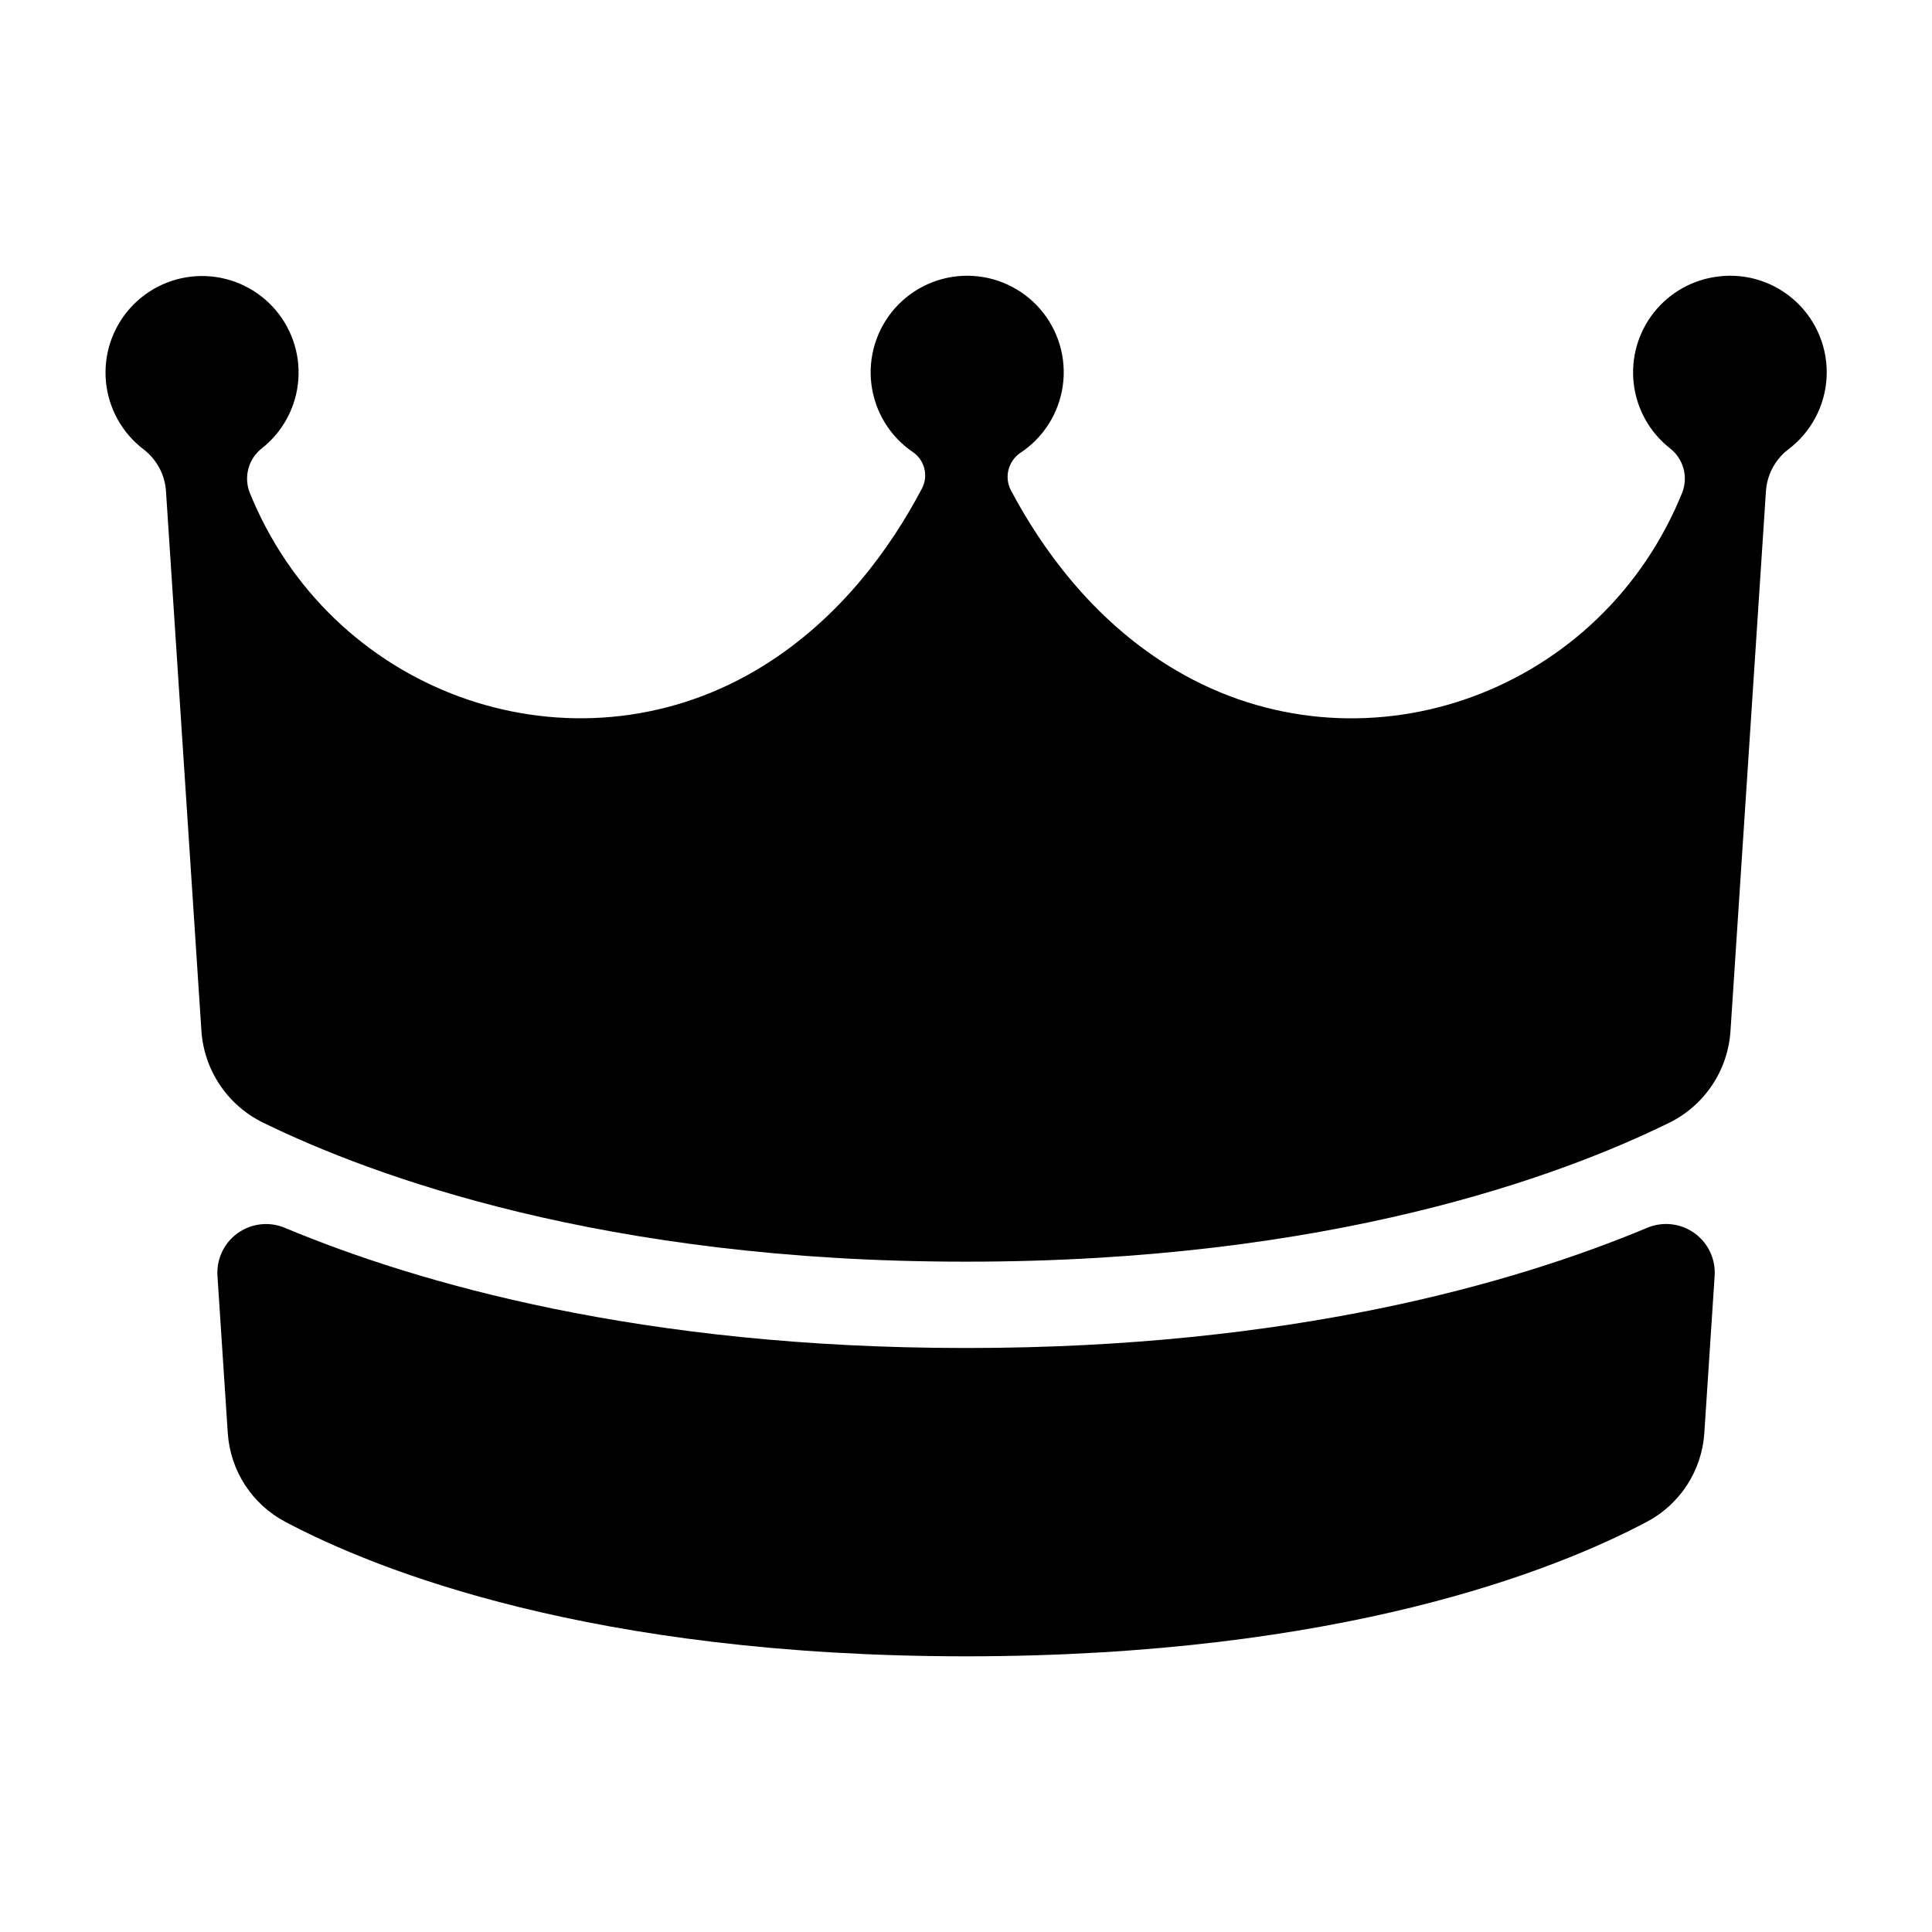
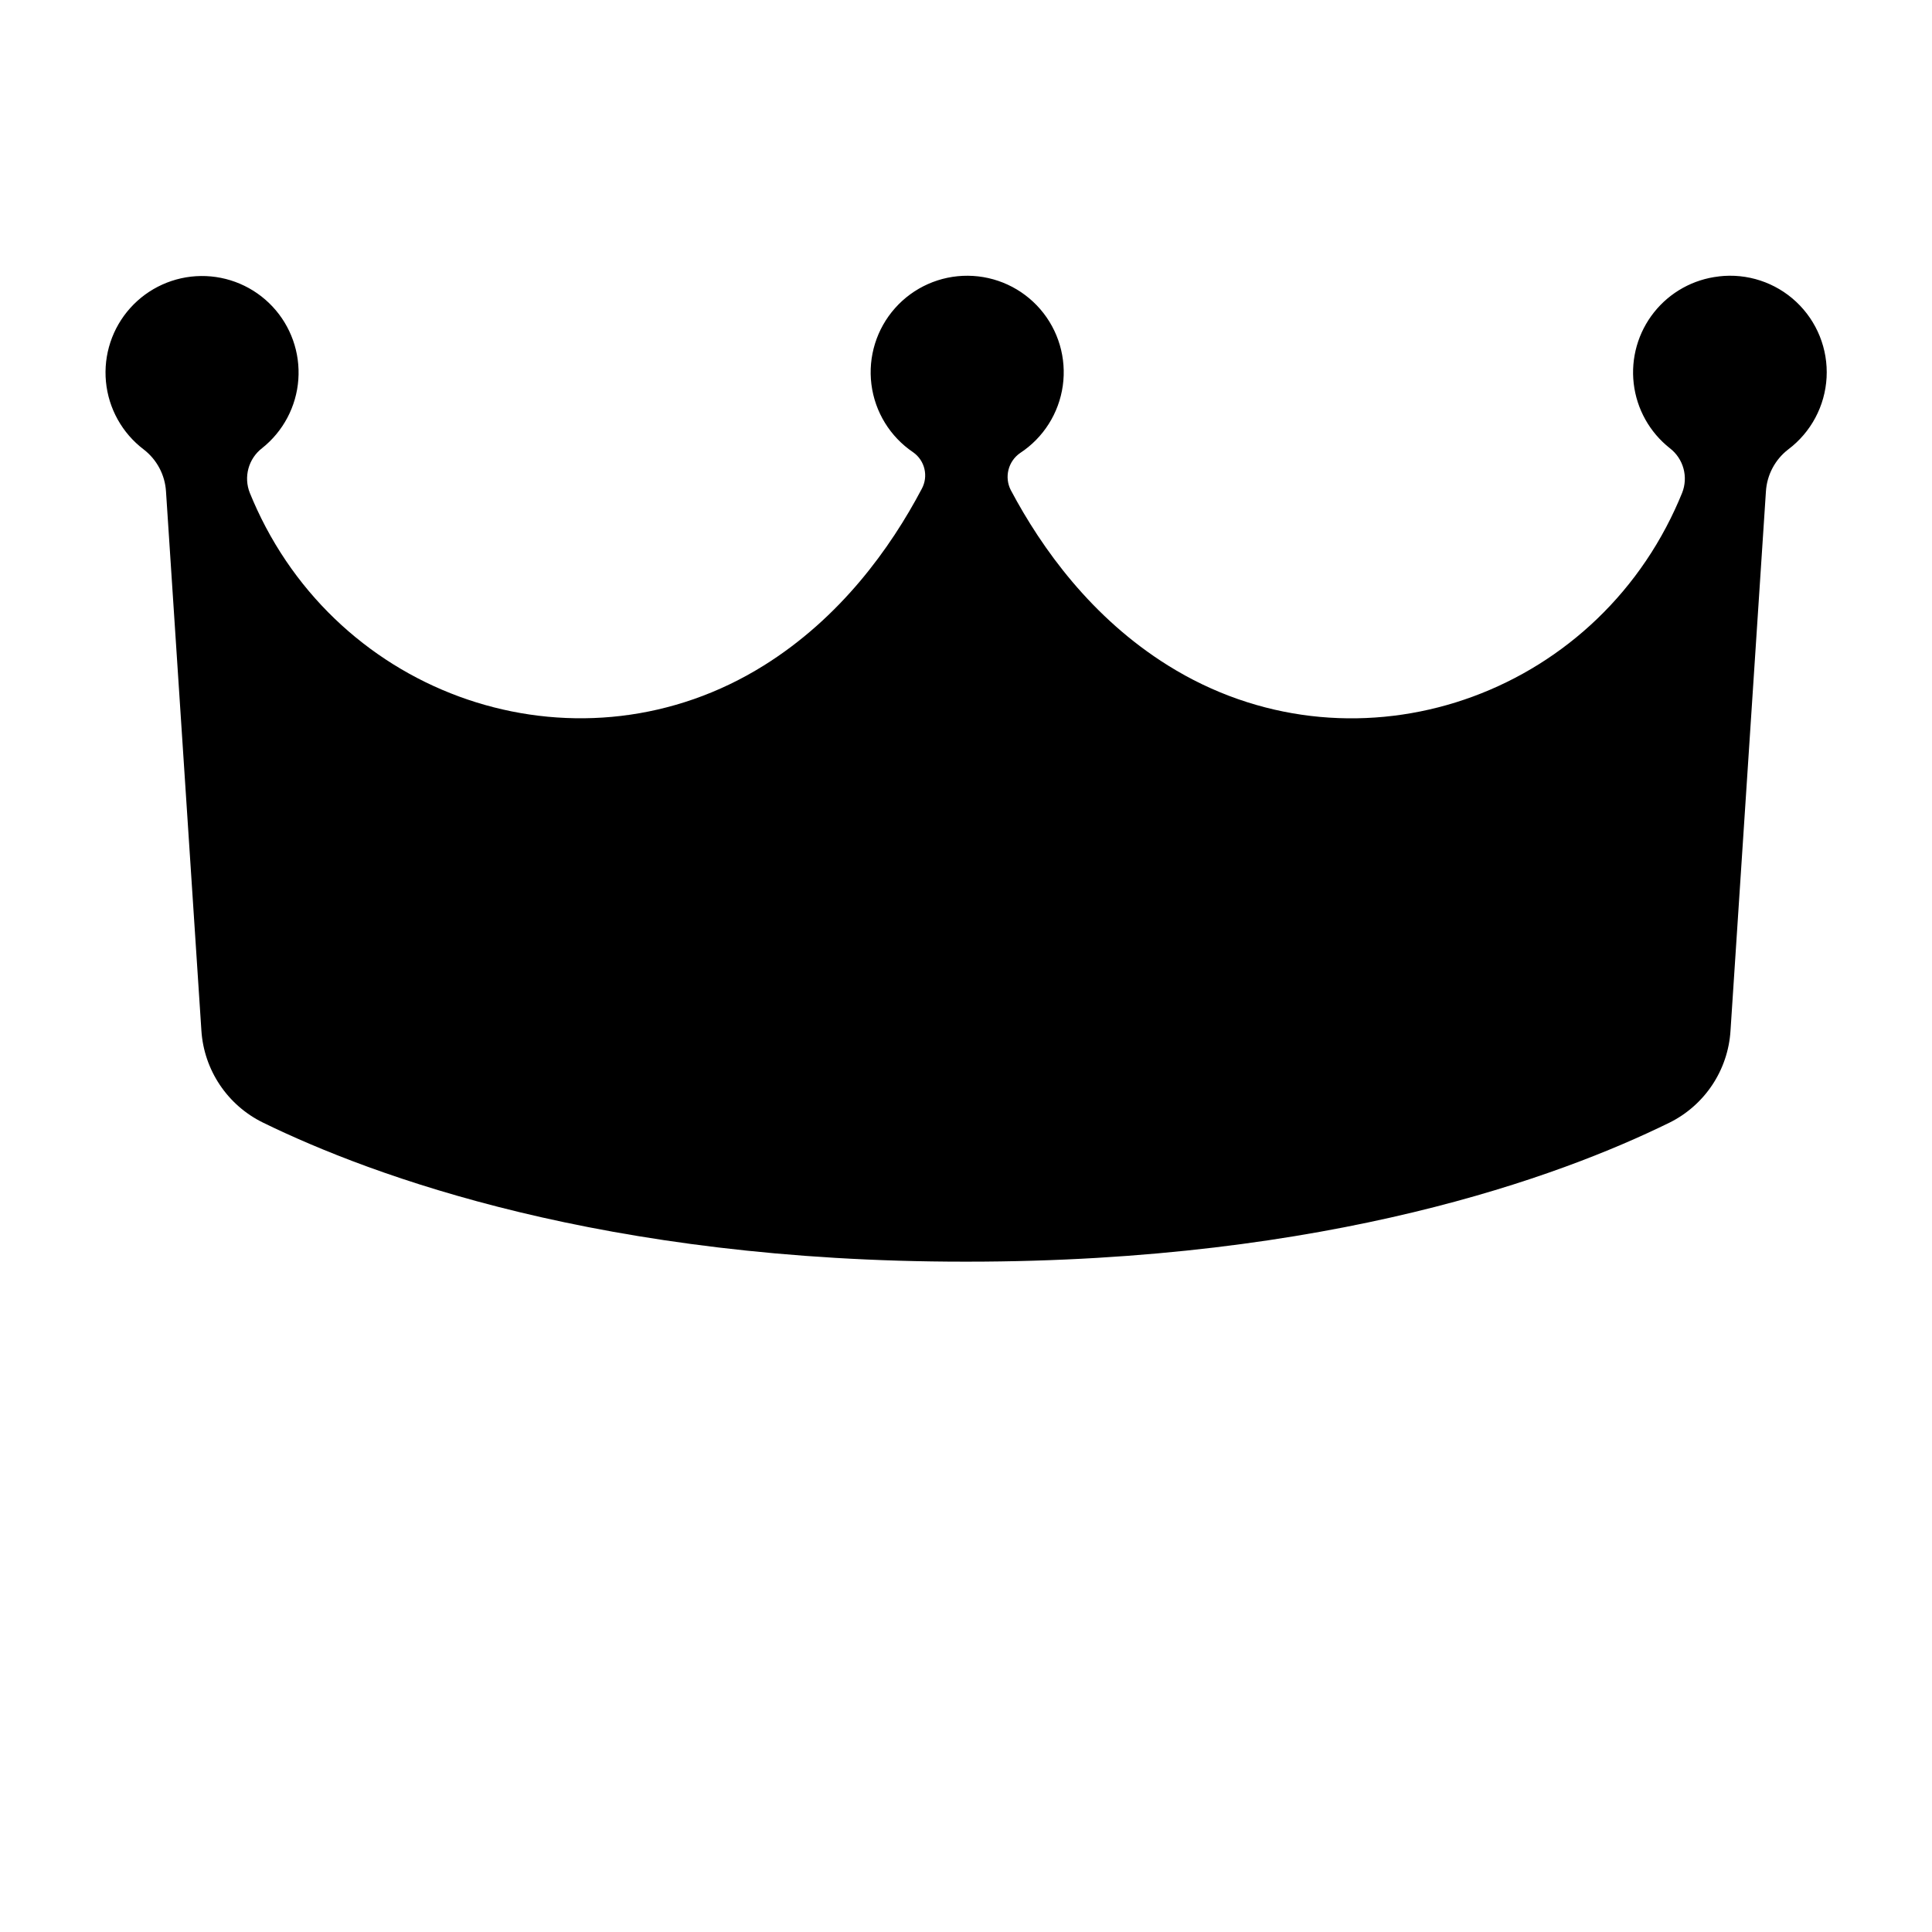
<svg xmlns="http://www.w3.org/2000/svg" fill="#000000" width="800px" height="800px" version="1.1" viewBox="144 144 512 512">
  <g>
    <path d="m599.5 217.26c-6.758 0.762-12.938 4.184-17.168 9.512-4.231 5.328-6.168 12.121-5.379 18.879 0.789 6.758 4.234 12.922 9.578 17.133 3.613 2.785 4.938 7.629 3.238 11.863-0.609 1.496-1.242 2.953-1.898 4.367-23.715 51.297-86.434 71.281-134.36 41.328-20.164-12.594-33.359-30.848-41.633-46.445v0.004c-1.766-3.434-0.715-7.641 2.457-9.84 6.168-4.039 10.293-10.543 11.316-17.848 1.027-7.301-1.148-14.688-5.965-20.27-4.82-5.582-11.809-8.812-19.184-8.867-7.371-0.055-14.41 3.074-19.309 8.586-4.898 5.512-7.18 12.867-6.262 20.184 0.918 7.316 4.945 13.879 11.055 18.008 3.125 2.184 4.109 6.367 2.281 9.711-8.266 15.664-21.5 34.086-41.801 46.77-47.922 29.941-110.64 9.957-134.36-41.328-0.656-1.418-1.289-2.875-1.898-4.367-1.695-4.234-0.375-9.082 3.238-11.867 5.606-4.449 9.094-11.043 9.613-18.18 0.523-7.141-1.973-14.172-6.875-19.387-4.902-5.215-11.766-8.137-18.922-8.059s-13.953 3.152-18.738 8.473c-4.789 5.324-7.125 12.406-6.449 19.531 0.676 7.125 4.309 13.641 10.012 17.965 3.484 2.684 5.637 6.742 5.902 11.129l9.379 142.86c0.328 5.141 2.012 10.105 4.879 14.391 2.863 4.281 6.809 7.734 11.434 10 29.008 14.18 90.359 36.859 185.98 36.859h0.629c96.098 0 157.2-22.633 186.05-36.801l0.004 0.004c4.613-2.273 8.547-5.727 11.402-10.004 2.852-4.281 4.527-9.238 4.852-14.371l9.387-142.94c0.27-4.391 2.422-8.453 5.906-11.137 6.039-4.539 9.762-11.516 10.172-19.059s-2.535-14.883-8.043-20.051c-5.508-5.168-13.02-7.637-20.52-6.746z" />
-     <path d="m580.52 469.38c-35.18 14.711-94.562 31.852-180.21 31.852h-0.629c-85.609 0-145.03-17.141-180.21-31.852-4.125-1.723-8.852-1.184-12.488 1.422-3.633 2.606-5.66 6.91-5.352 11.371l2.734 41.664c0.676 9.941 6.449 18.828 15.262 23.477 24.363 12.91 81.16 35.531 180.07 35.629h0.629c98.891-0.098 155.69-22.719 180.07-35.629 8.82-4.656 14.598-13.555 15.262-23.508l2.734-41.664v0.004c0.305-4.469-1.73-8.773-5.375-11.375-3.644-2.602-8.379-3.129-12.504-1.391z" />
  </g>
</svg>